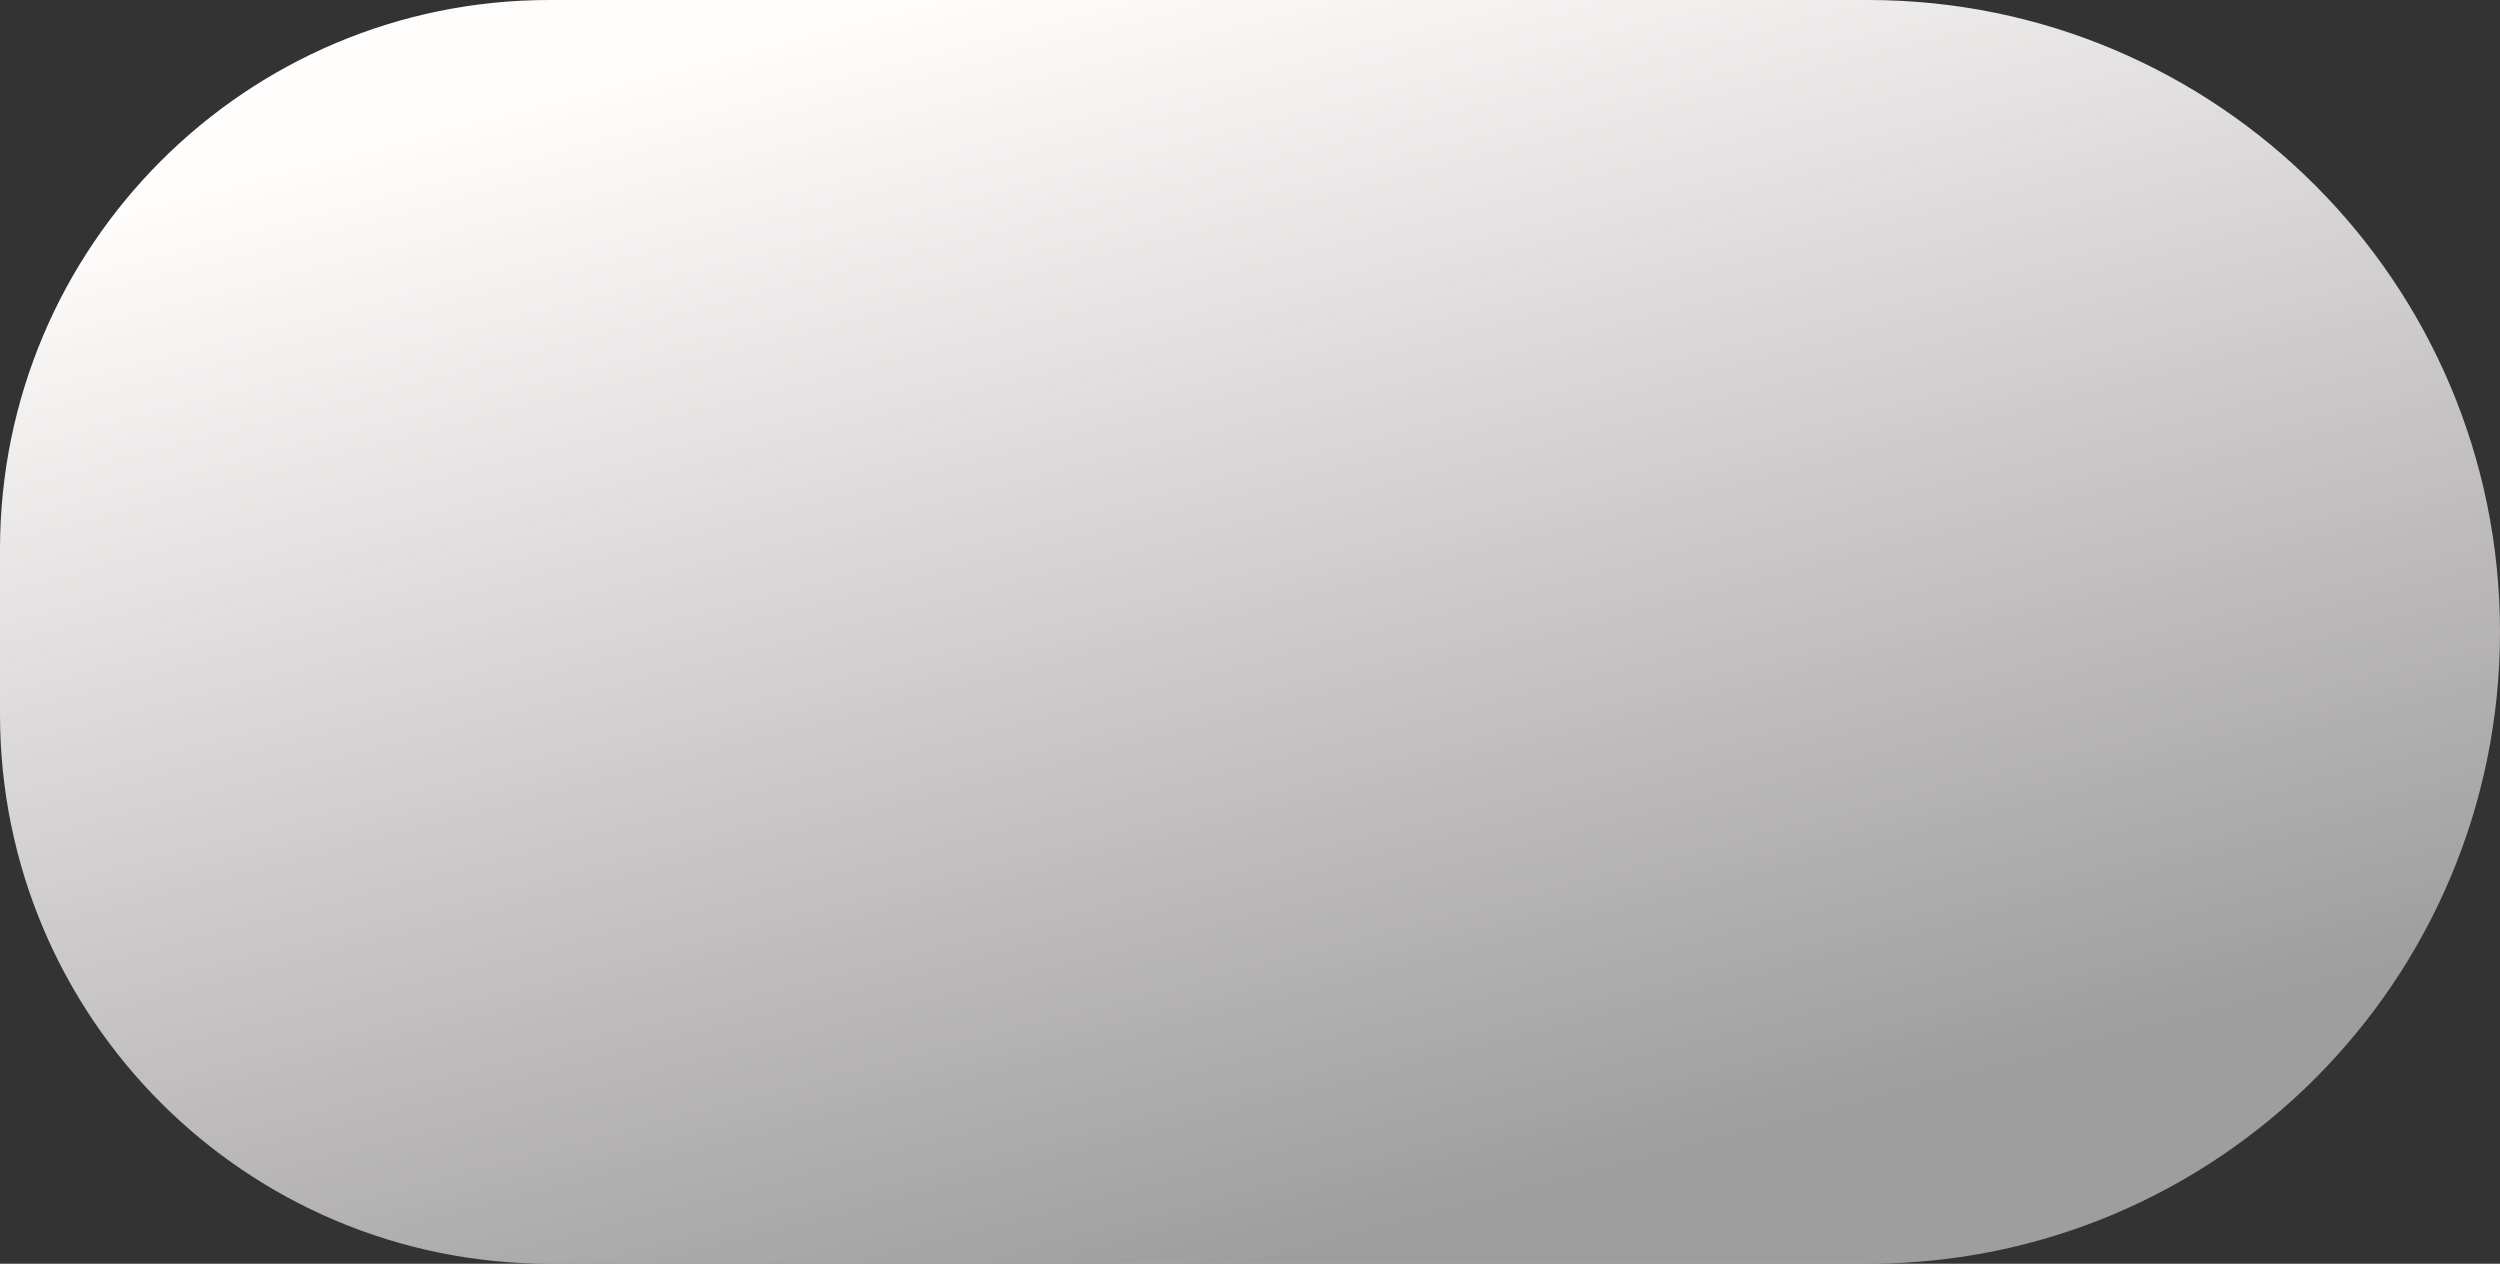
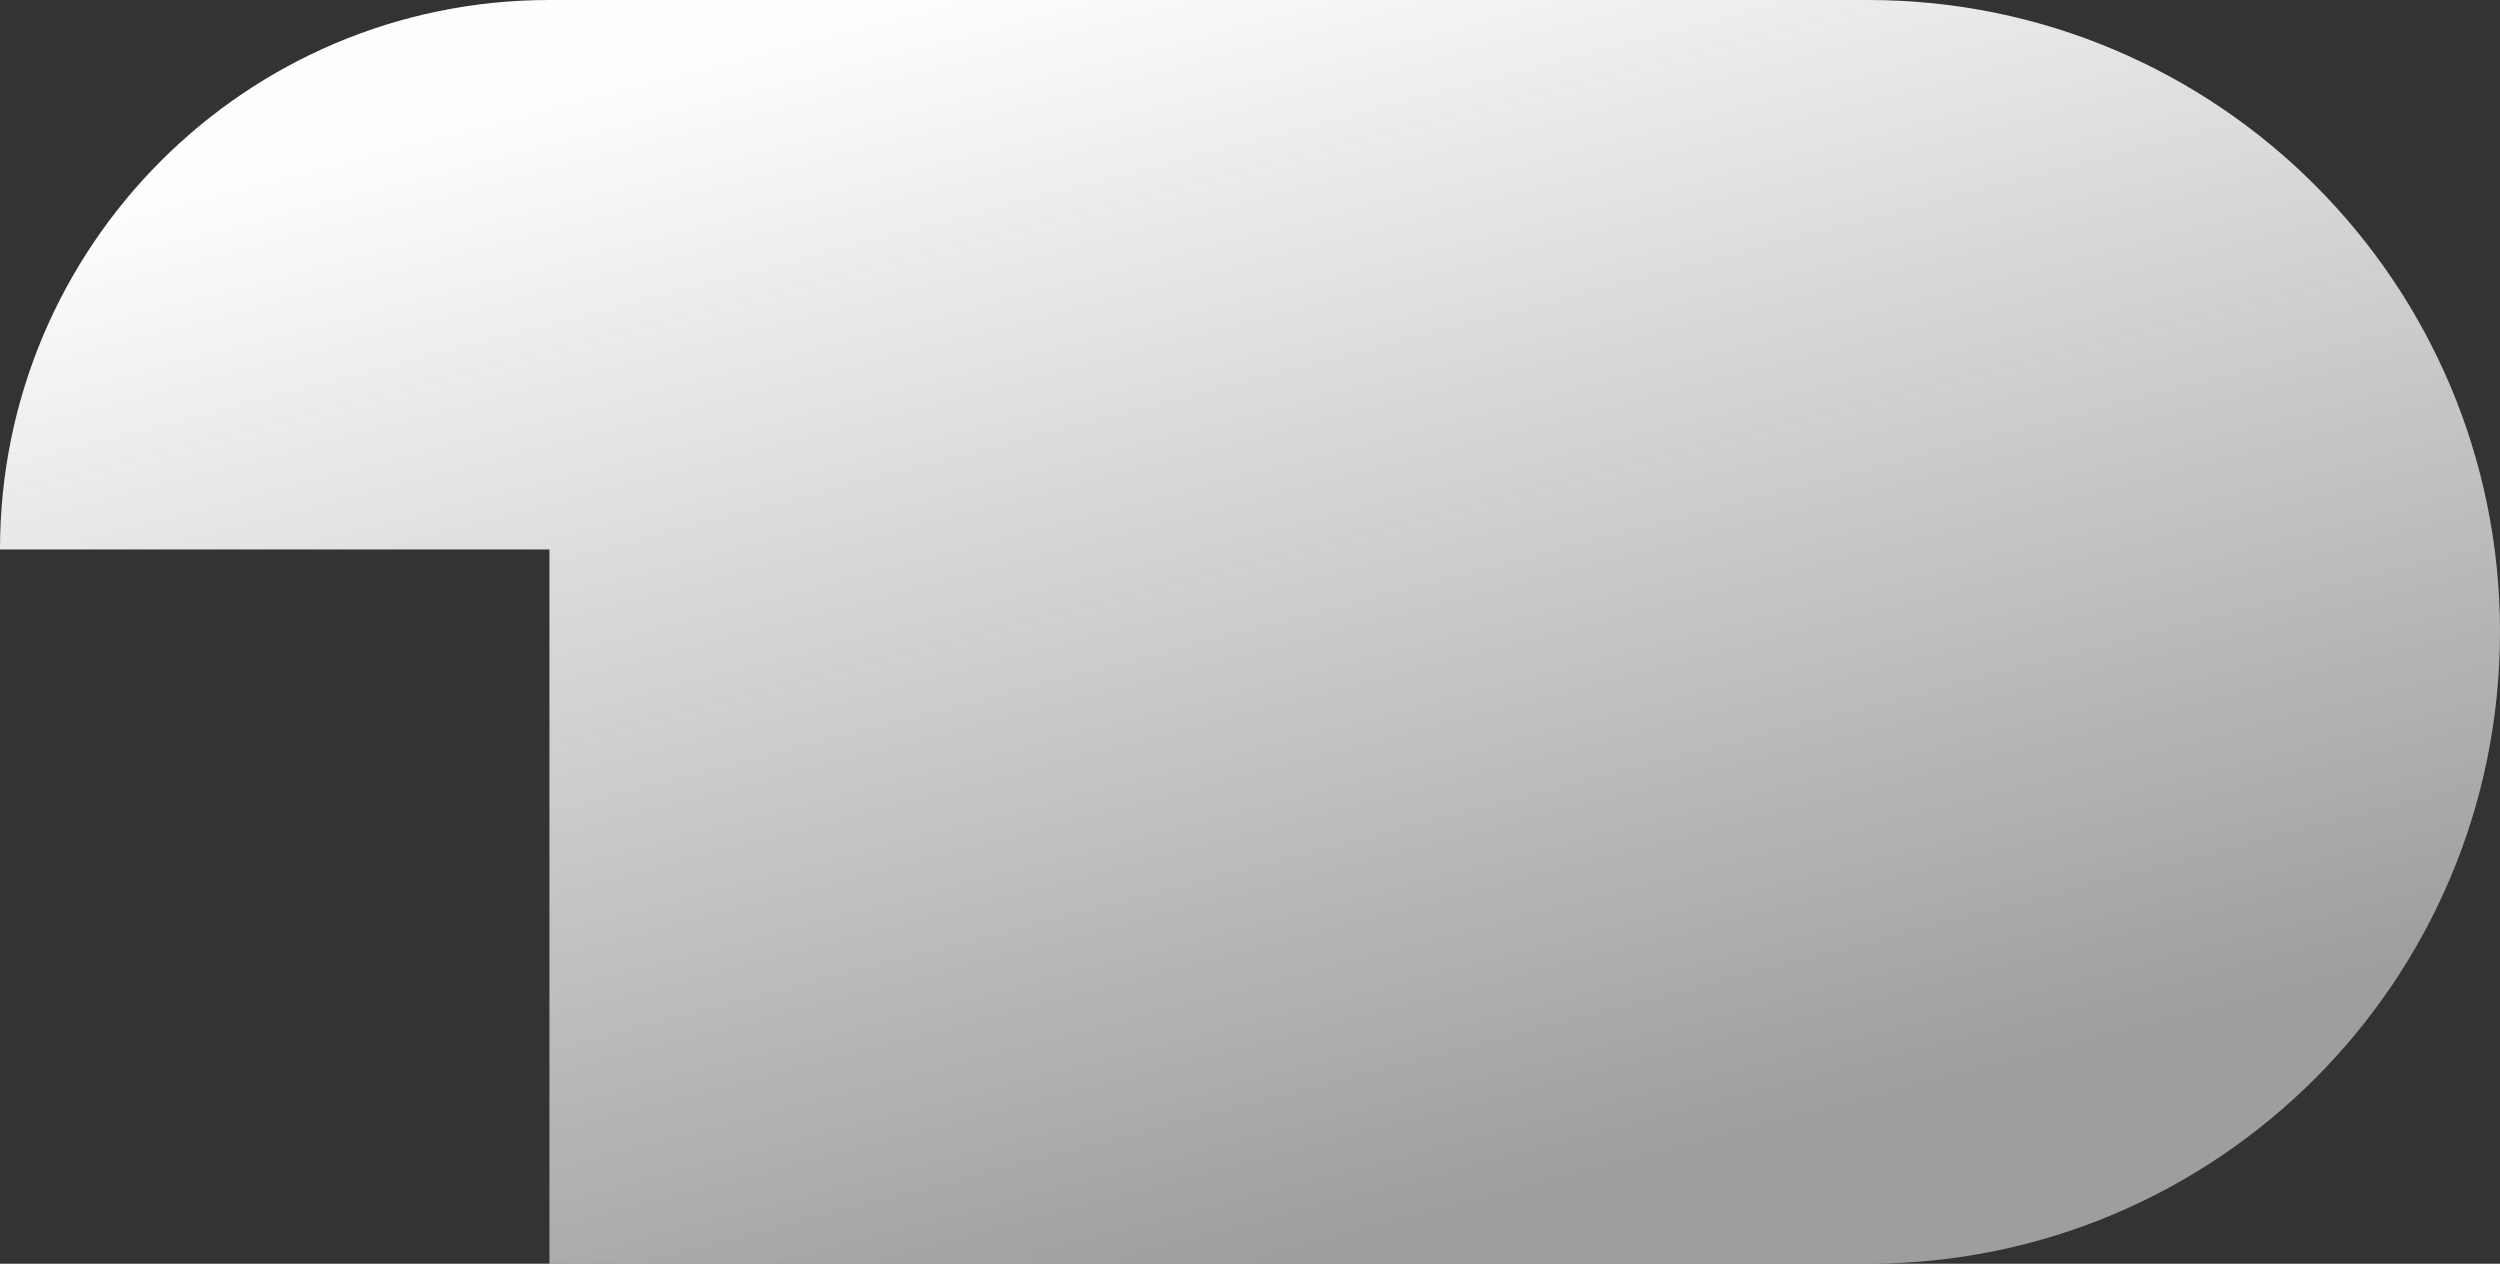
<svg xmlns="http://www.w3.org/2000/svg" width="364" height="184" viewBox="0 0 364 184" fill="none">
  <rect x="0" y="0" width="364" height="184" fill="#333333" stroke="none" />
-   <path d="M0 80C0 35.817 35.817 0 80 0H272C322.81 0 364 41.19 364 92V92C364 142.81 322.81 184 272 184H80C35.817 184 0 148.183 0 104V80Z" fill="url(#paint0_linear_65_10496)" />
+   <path d="M0 80C0 35.817 35.817 0 80 0H272C322.81 0 364 41.19 364 92V92C364 142.81 322.81 184 272 184H80V80Z" fill="url(#paint0_linear_65_10496)" />
  <defs>
    <linearGradient id="paint0_linear_65_10496" x1="137.182" y1="1.02277e-07" x2="184.952" y2="183.23" gradientUnits="userSpaceOnUse">
      <stop stop-color="#FFFDFC" />
      <stop offset="1" stop-color="#FFFDFC" stop-opacity="0.53" />
    </linearGradient>
  </defs>
</svg>